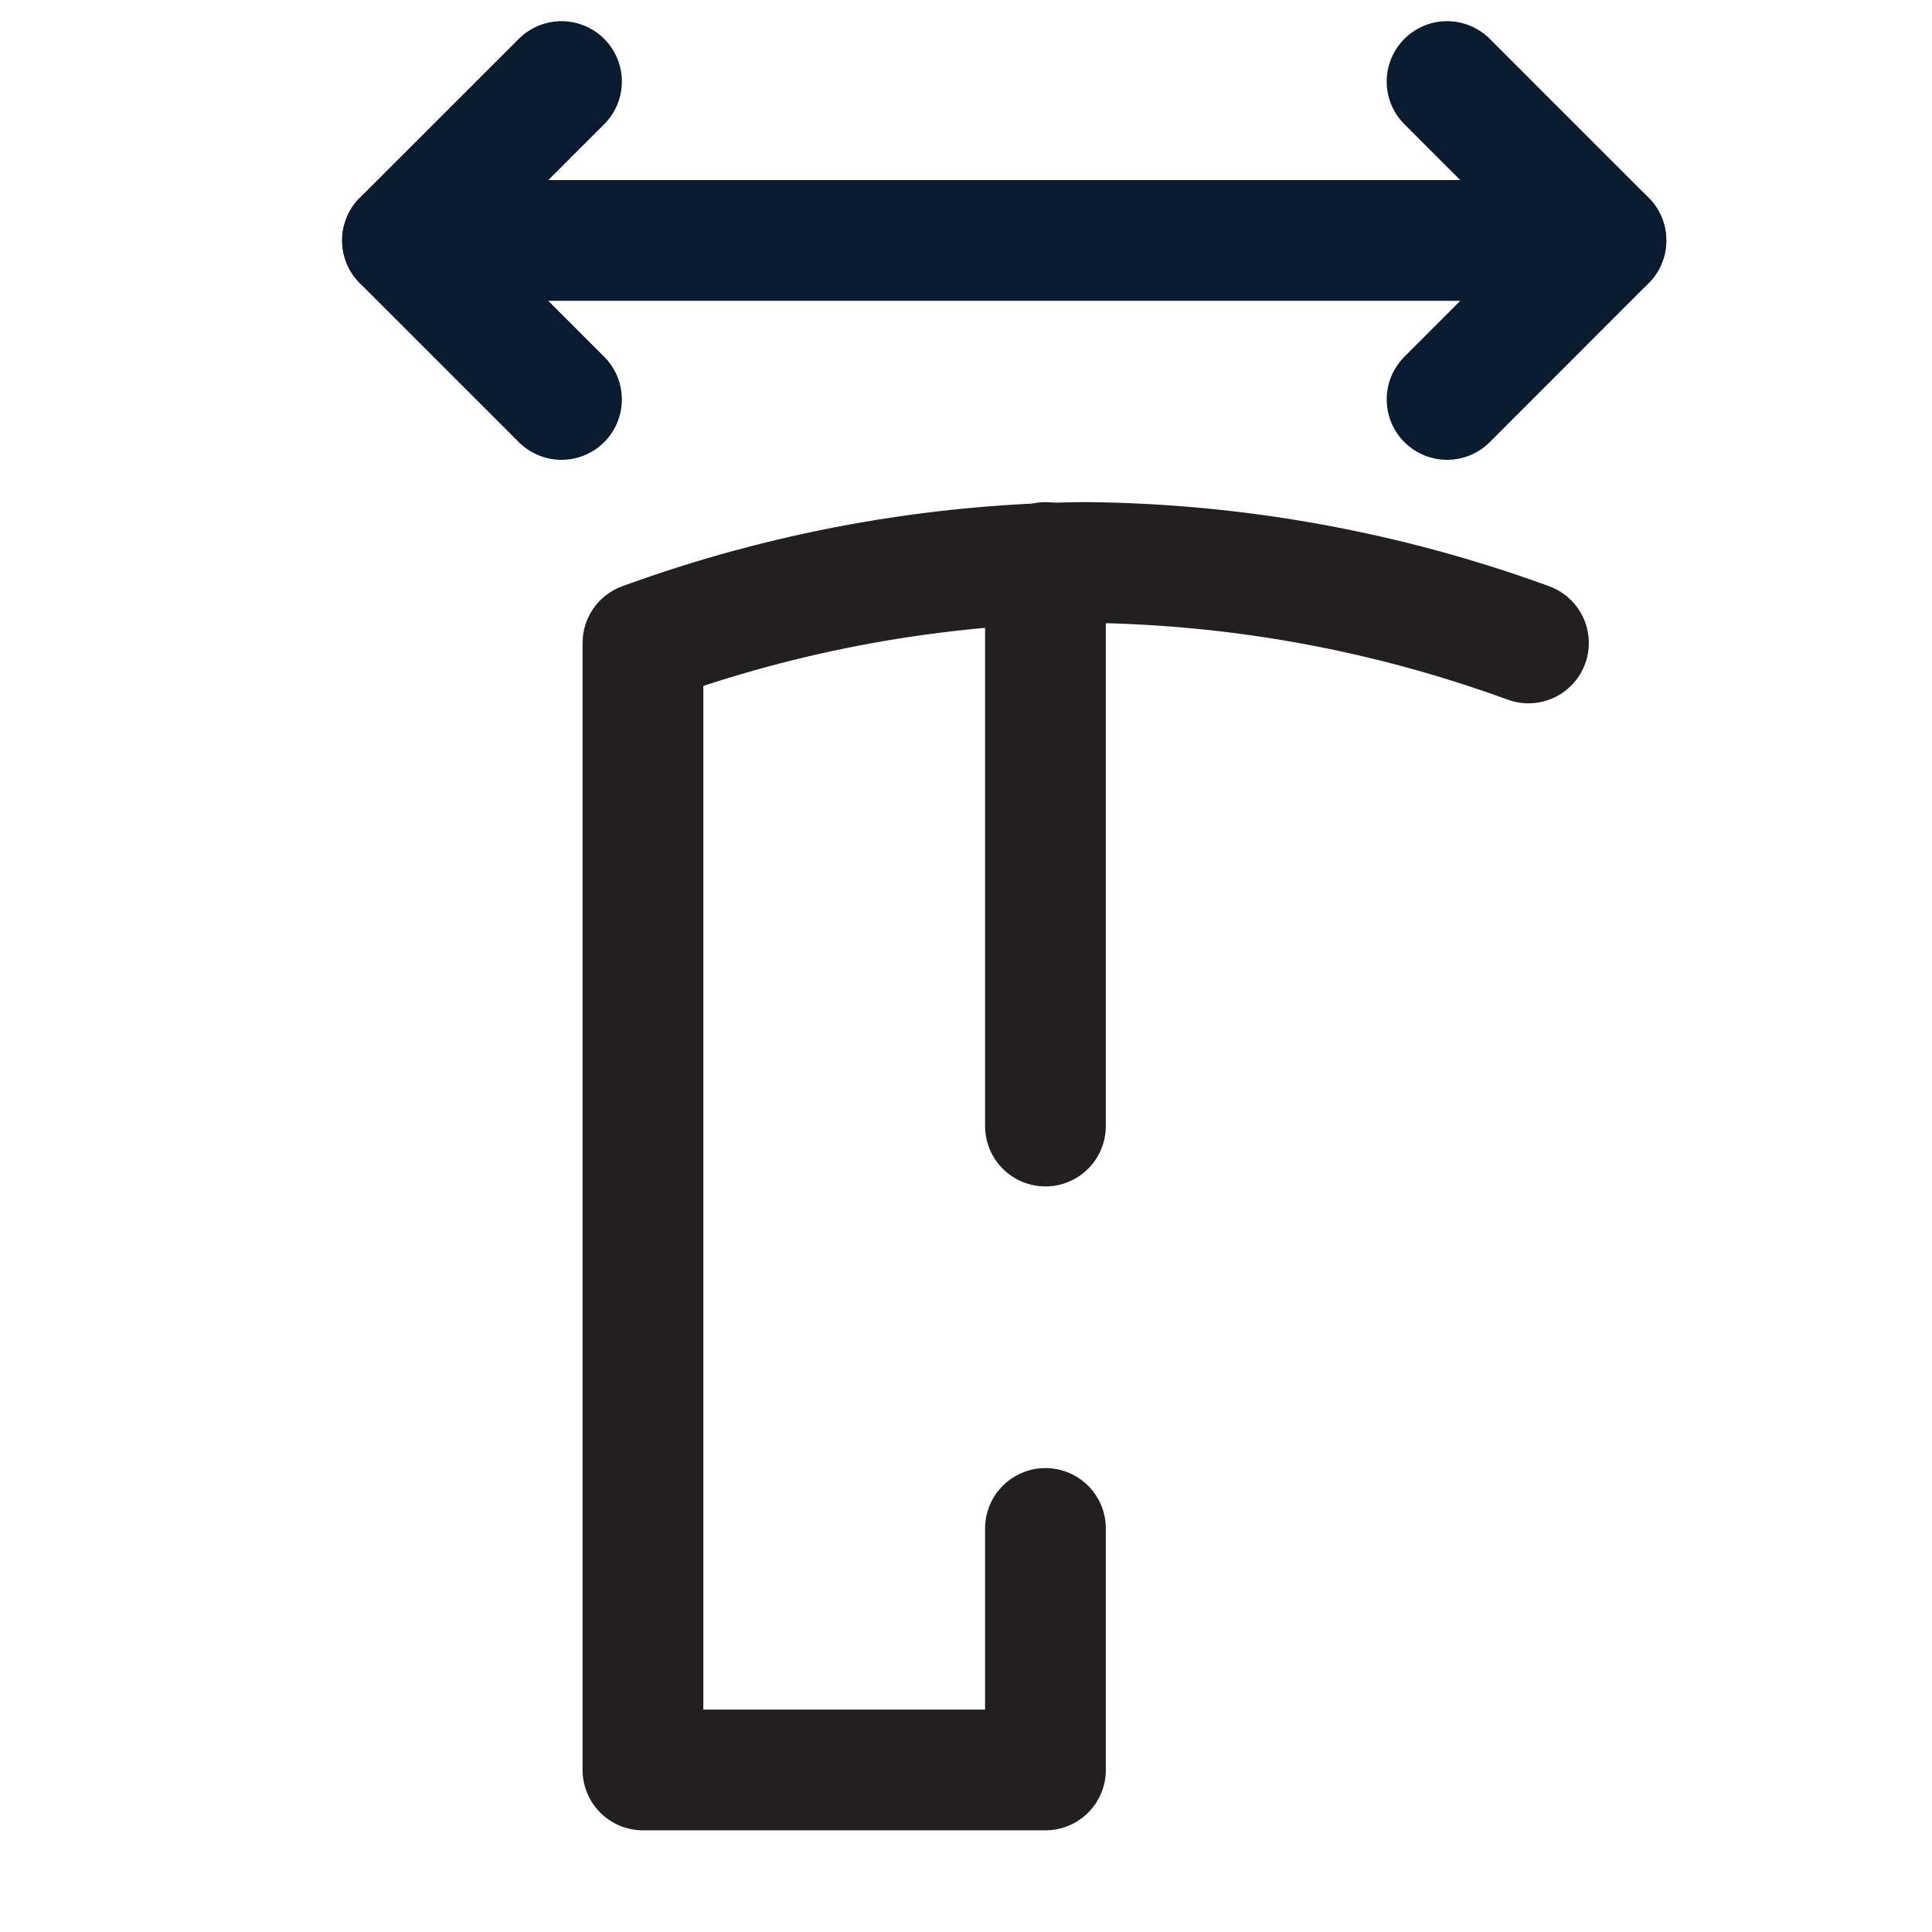
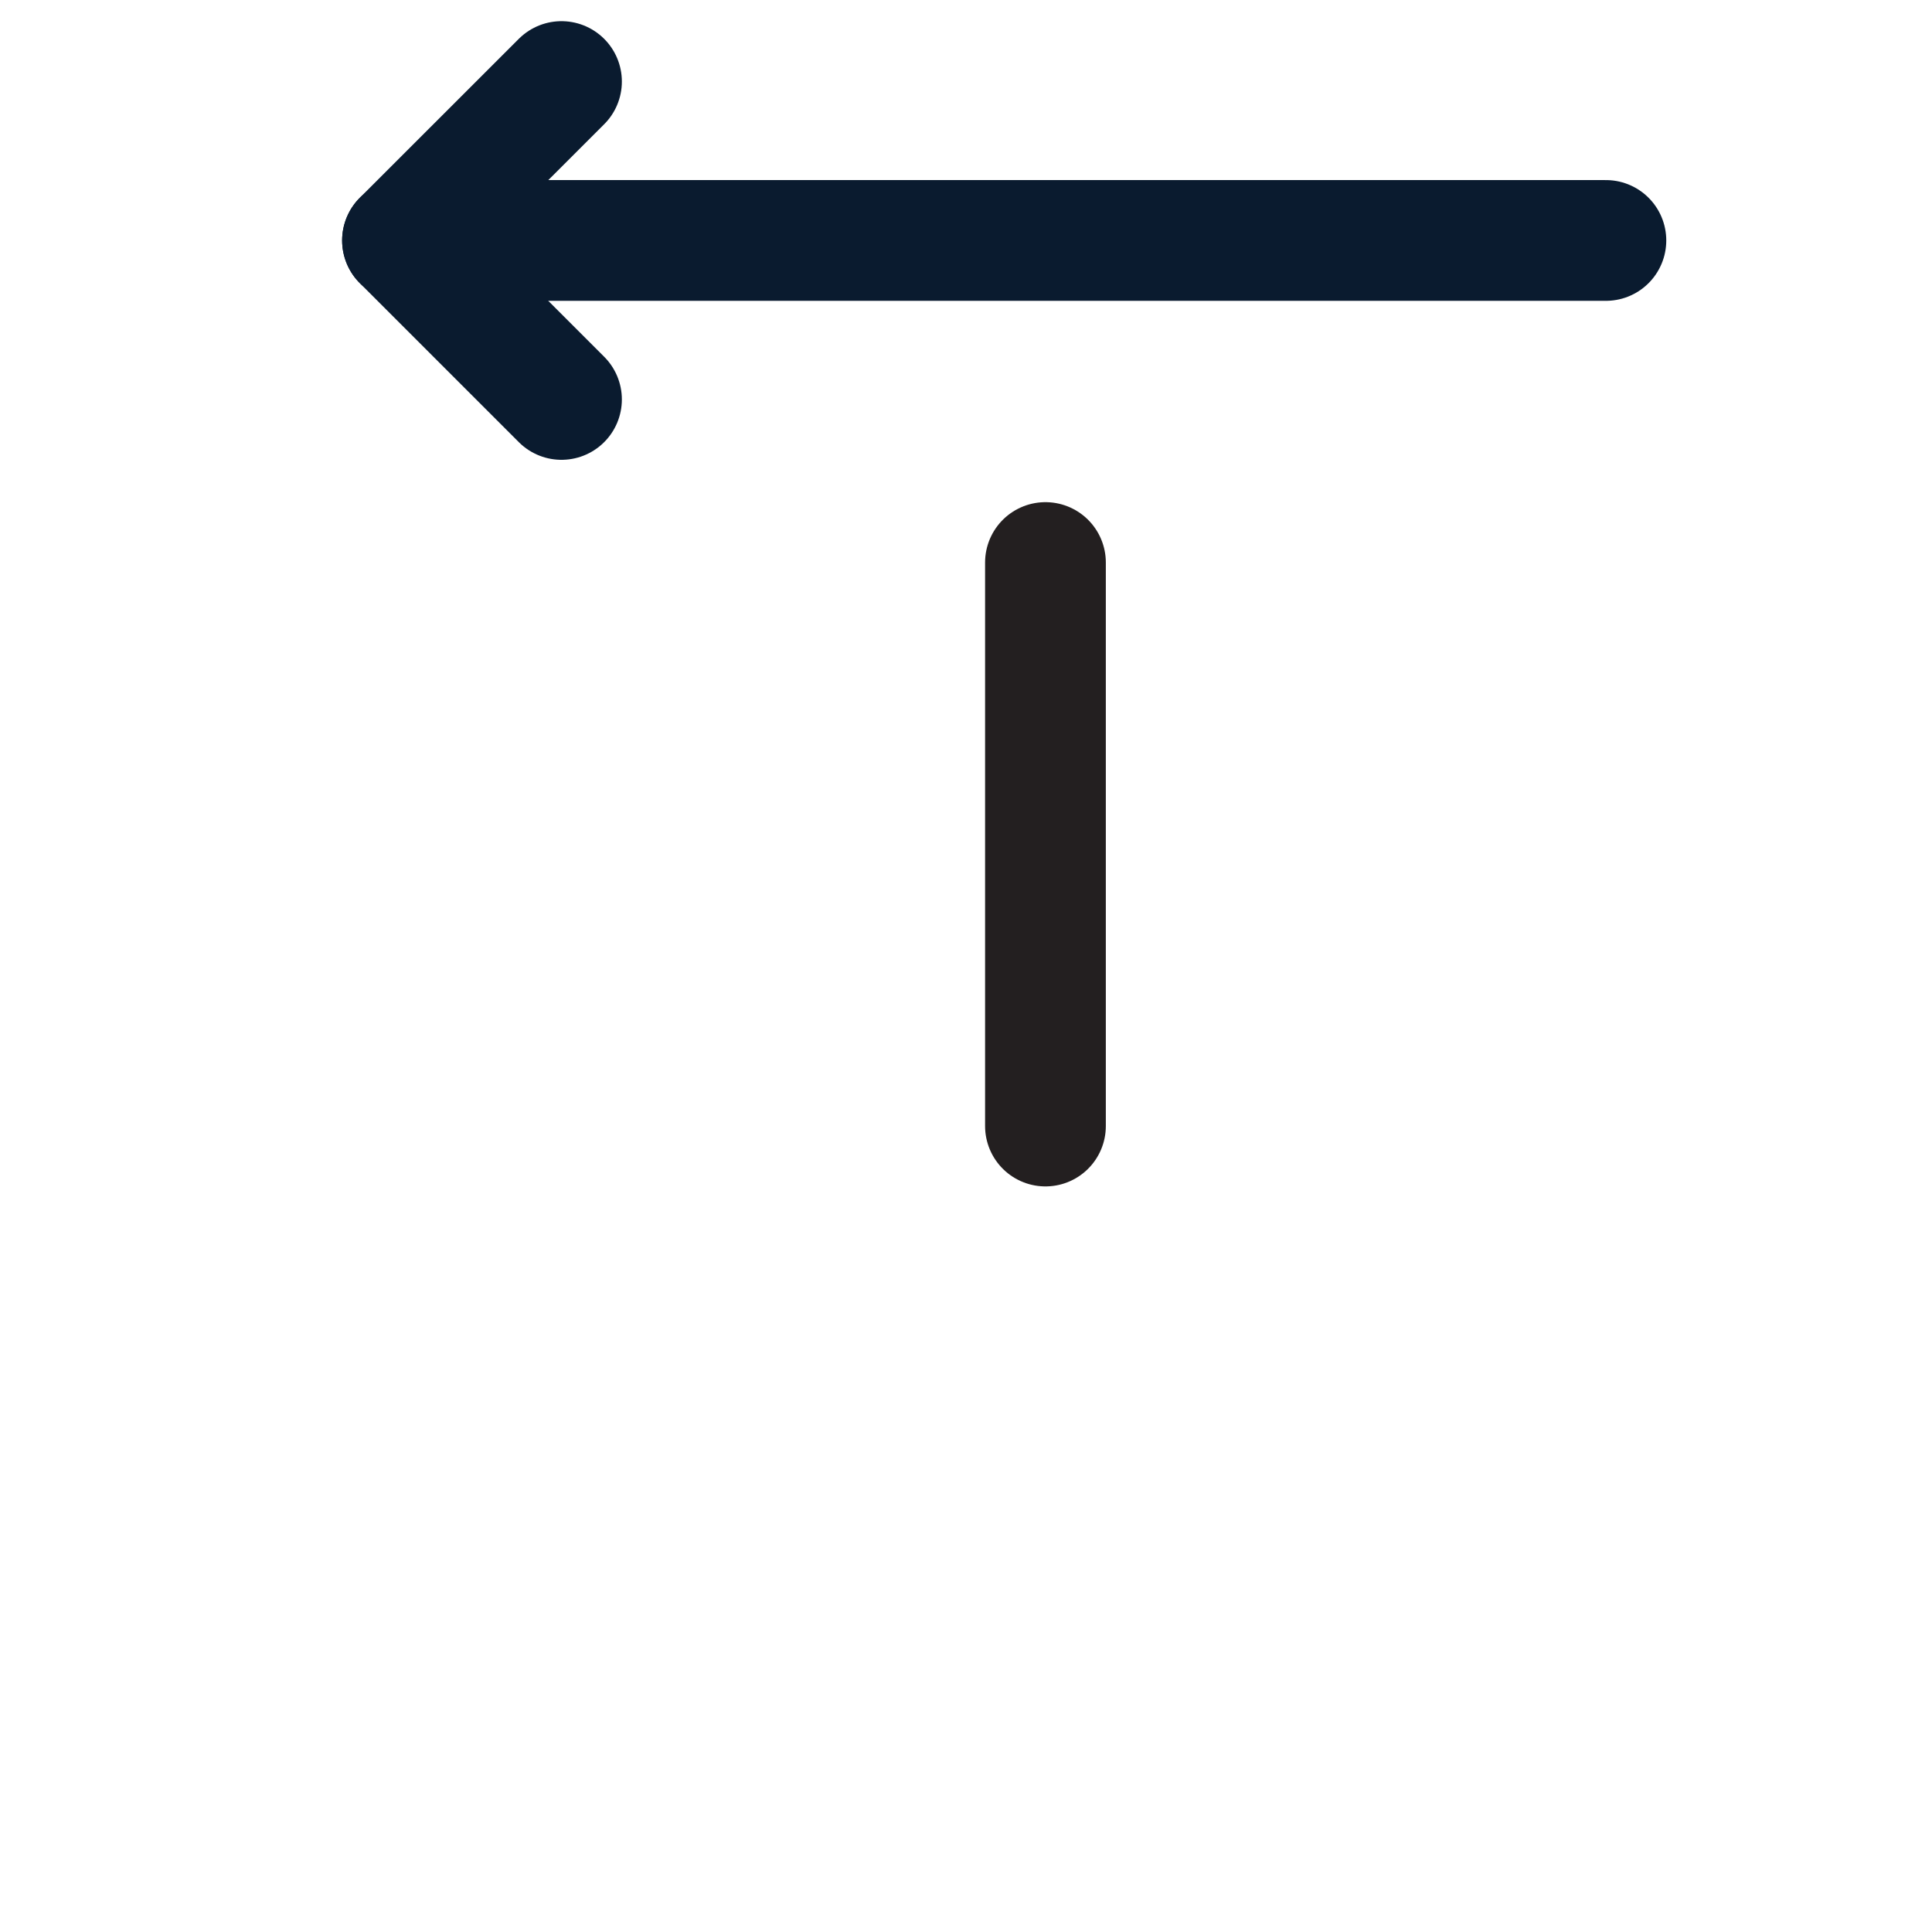
<svg xmlns="http://www.w3.org/2000/svg" width="24" height="24" viewBox="0 0 24 24" fill="none">
-   <path d="M12.987 18.987V21.987H7.987V7.987C9.75 7.343 11.61 7.005 13.487 6.987C15.364 7.005 17.224 7.343 18.987 7.987" stroke="#231F20" stroke-width="1.5" stroke-linecap="round" stroke-linejoin="round" />
  <path d="M12.987 6.988V13.988" stroke="#231F20" stroke-width="1.5" stroke-linecap="round" stroke-linejoin="round" />
  <path d="M6.975 1.013L5 2.987L6.975 4.962" stroke="#0A1B2F" stroke-width="1.5" stroke-linecap="round" stroke-linejoin="round" />
-   <path d="M17.976 4.962L19.95 2.987L17.976 1.013" stroke="#0A1B2F" stroke-width="1.5" stroke-linecap="round" stroke-linejoin="round" />
  <path d="M19.949 2.987H5" stroke="#0A1B2F" stroke-width="1.5" stroke-linecap="round" stroke-linejoin="round" />
</svg>